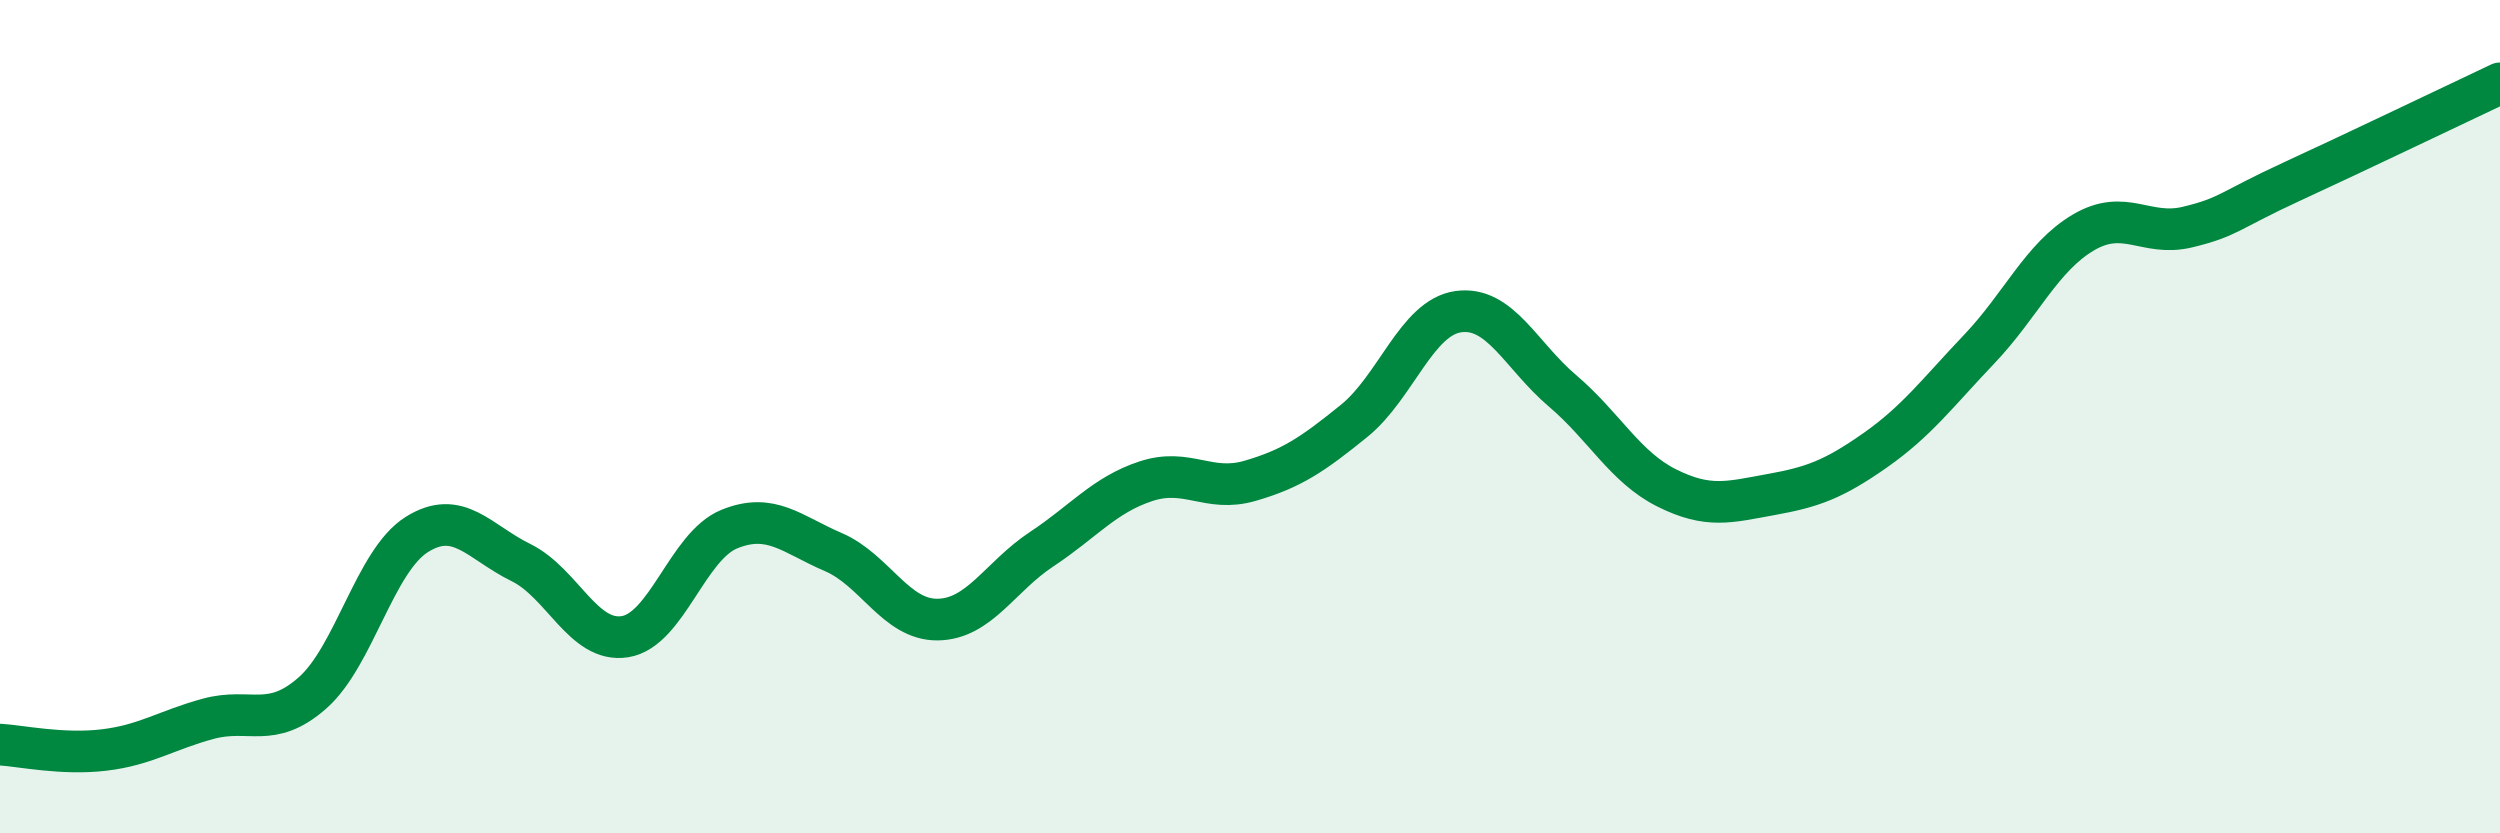
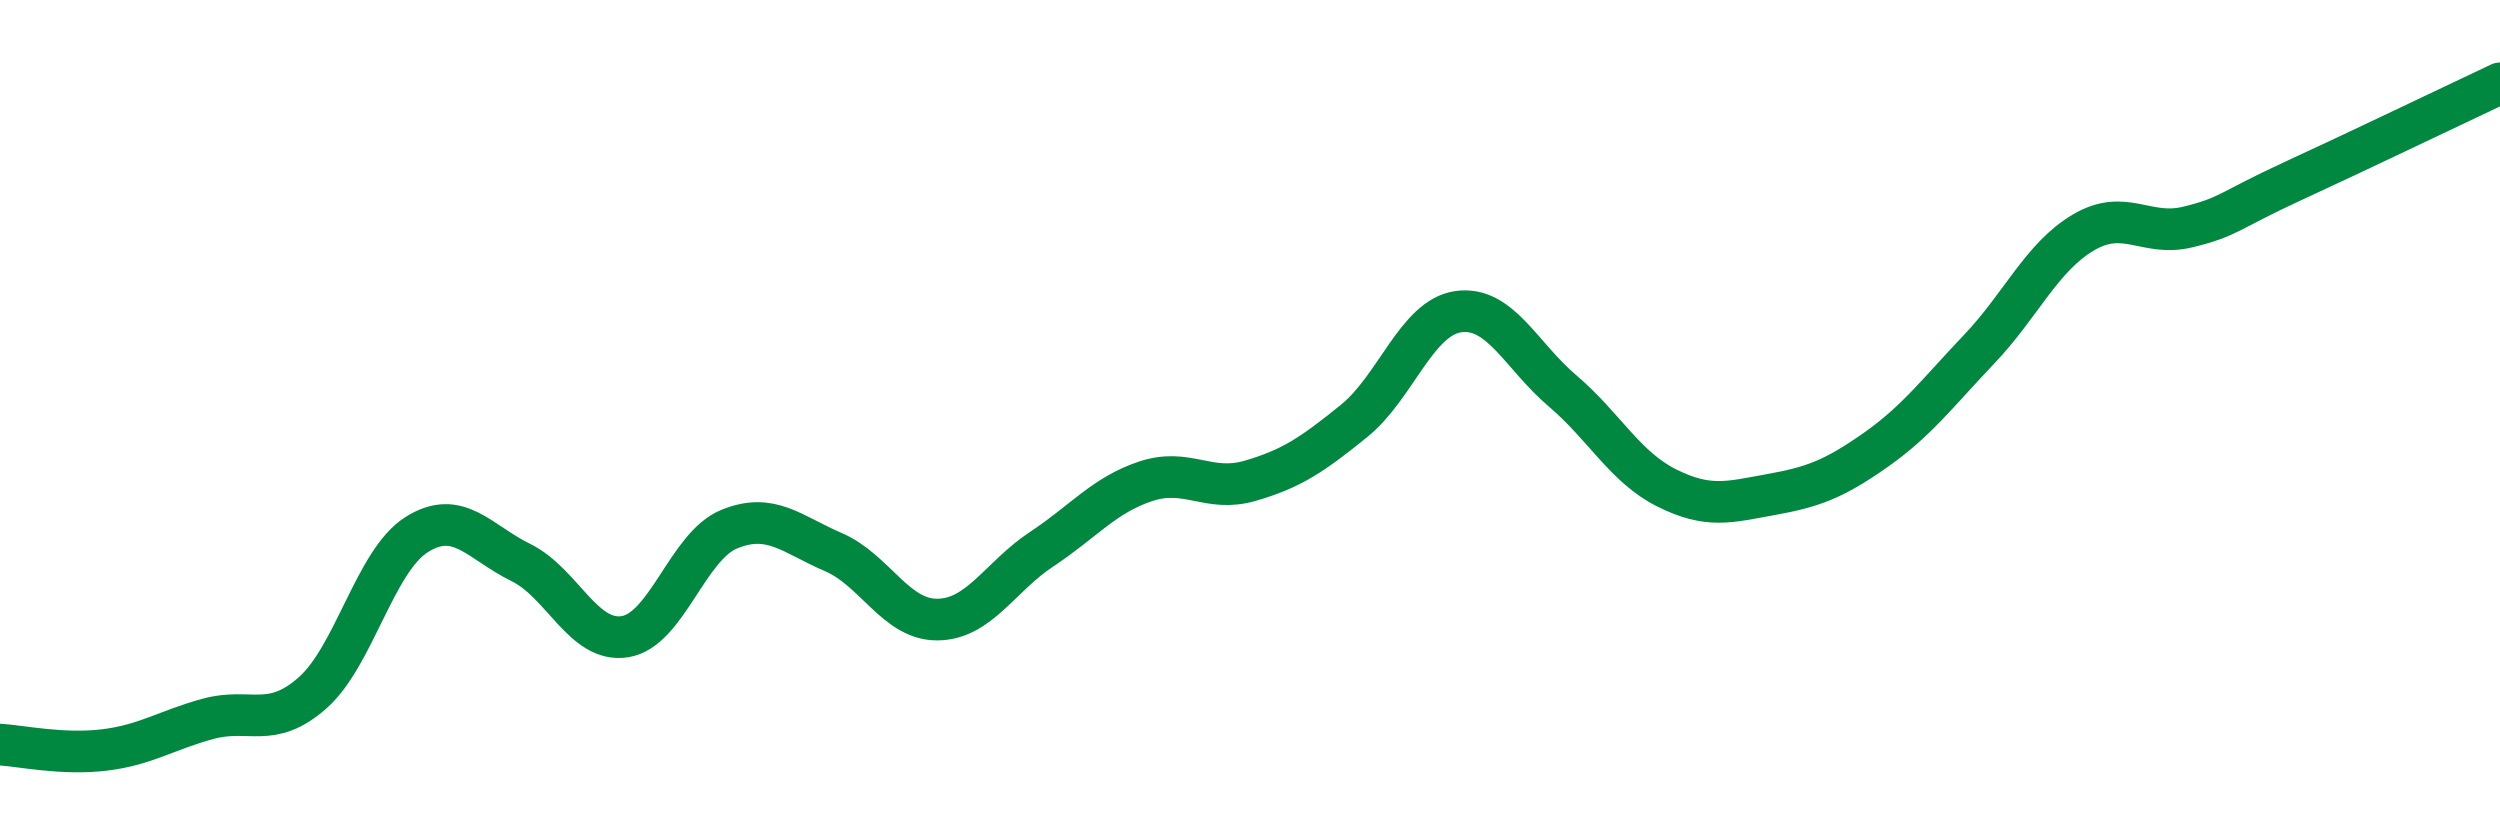
<svg xmlns="http://www.w3.org/2000/svg" width="60" height="20" viewBox="0 0 60 20">
-   <path d="M 0,17.87 C 0.5,17.9 1.5,18.12 2.5,18 C 3.5,17.88 4,17.52 5,17.25 C 6,16.98 6.5,17.51 7.5,16.63 C 8.5,15.75 9,13.46 10,12.83 C 11,12.2 11.5,13.01 12.5,13.5 C 13.5,13.99 14,15.44 15,15.28 C 16,15.12 16.5,13.11 17.5,12.7 C 18.5,12.29 19,12.82 20,13.25 C 21,13.68 21.5,14.88 22.5,14.87 C 23.5,14.86 24,13.84 25,13.18 C 26,12.52 26.5,11.88 27.5,11.55 C 28.5,11.22 29,11.83 30,11.54 C 31,11.25 31.5,10.91 32.5,10.1 C 33.5,9.29 34,7.62 35,7.48 C 36,7.34 36.5,8.53 37.5,9.38 C 38.5,10.23 39,11.21 40,11.71 C 41,12.21 41.5,12.05 42.5,11.87 C 43.5,11.69 44,11.51 45,10.81 C 46,10.11 46.5,9.43 47.5,8.38 C 48.5,7.33 49,6.17 50,5.58 C 51,4.99 51.5,5.69 52.5,5.45 C 53.5,5.21 53.5,5.05 55,4.36 C 56.5,3.67 59,2.47 60,2L60 20L0 20Z" fill="#008740" opacity="0.1" stroke-linecap="round" stroke-linejoin="round" />
  <path d="M 0,17.87 C 0.5,17.9 1.5,18.12 2.5,18 C 3.5,17.88 4,17.52 5,17.25 C 6,16.98 6.5,17.51 7.5,16.63 C 8.5,15.75 9,13.46 10,12.83 C 11,12.2 11.5,13.01 12.5,13.5 C 13.5,13.99 14,15.44 15,15.28 C 16,15.12 16.5,13.11 17.5,12.7 C 18.5,12.29 19,12.82 20,13.25 C 21,13.68 21.5,14.88 22.5,14.87 C 23.5,14.86 24,13.84 25,13.18 C 26,12.52 26.5,11.88 27.5,11.55 C 28.5,11.22 29,11.83 30,11.54 C 31,11.25 31.5,10.91 32.5,10.1 C 33.5,9.29 34,7.62 35,7.48 C 36,7.34 36.5,8.53 37.5,9.38 C 38.5,10.23 39,11.21 40,11.71 C 41,12.21 41.5,12.05 42.5,11.87 C 43.5,11.69 44,11.51 45,10.81 C 46,10.11 46.5,9.43 47.5,8.38 C 48.5,7.33 49,6.17 50,5.58 C 51,4.99 51.5,5.69 52.5,5.45 C 53.5,5.21 53.5,5.05 55,4.36 C 56.5,3.67 59,2.47 60,2" stroke="#008740" stroke-width="1" fill="none" stroke-linecap="round" stroke-linejoin="round" />
</svg>